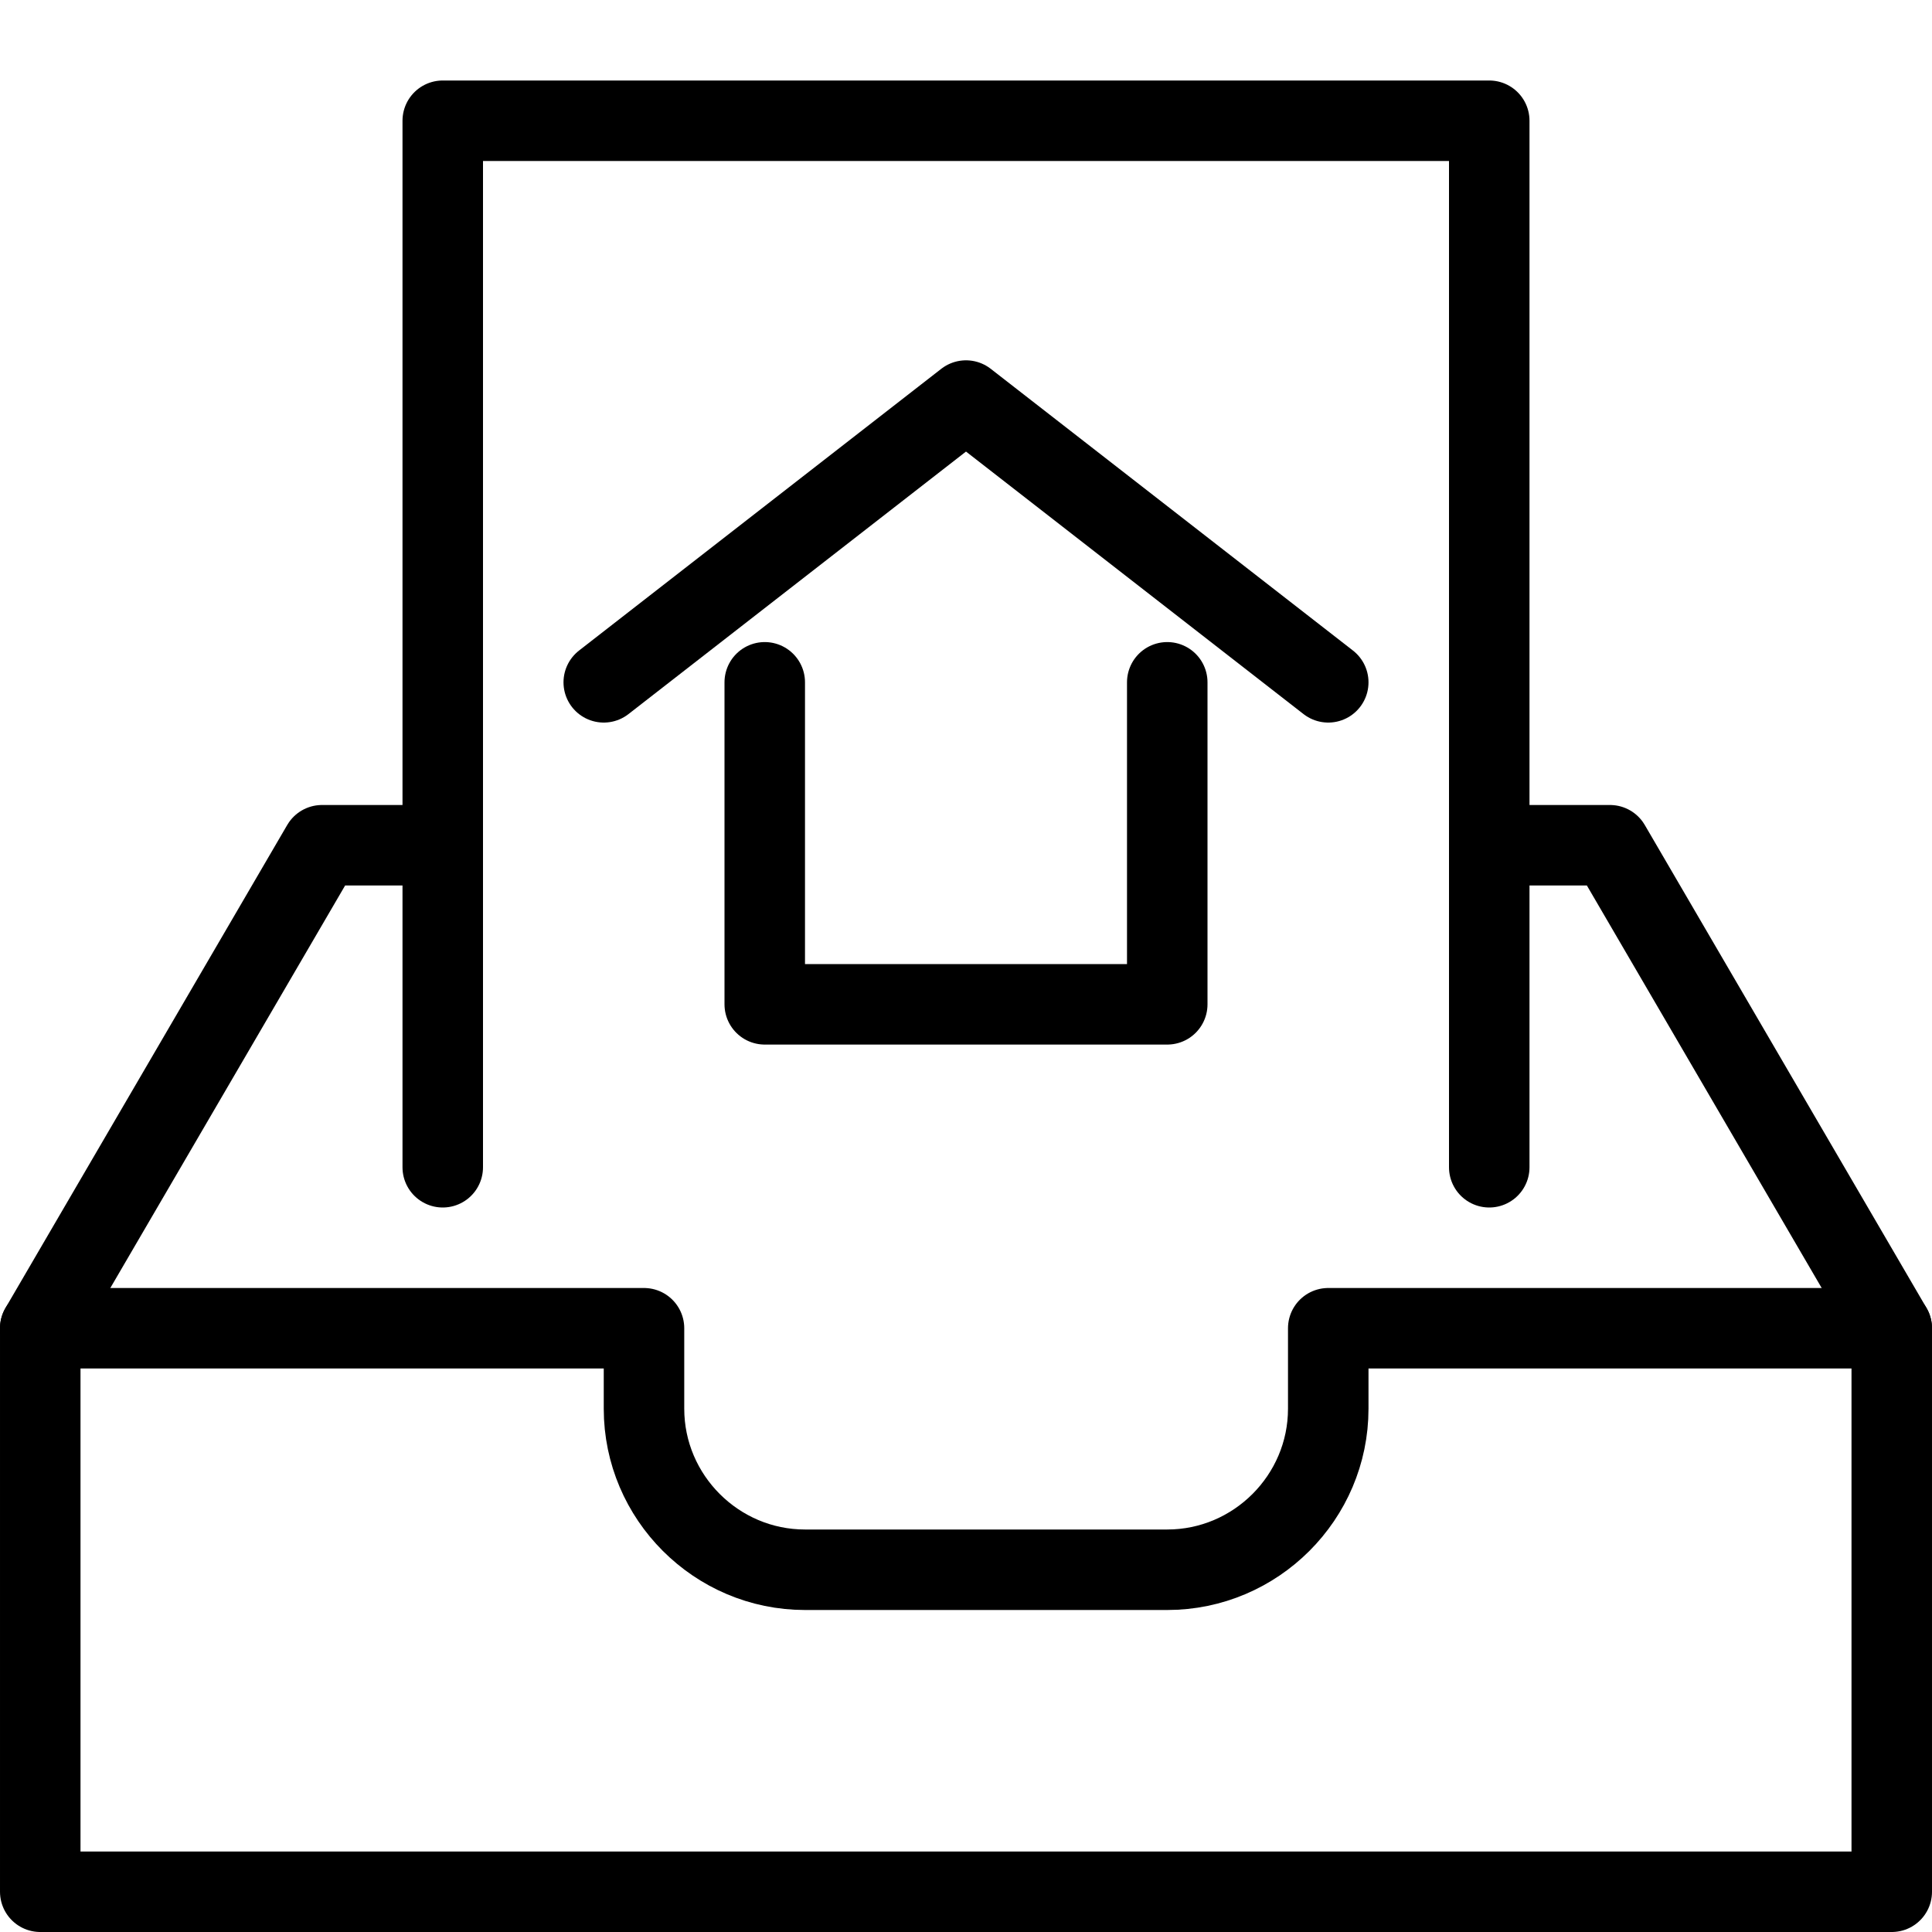
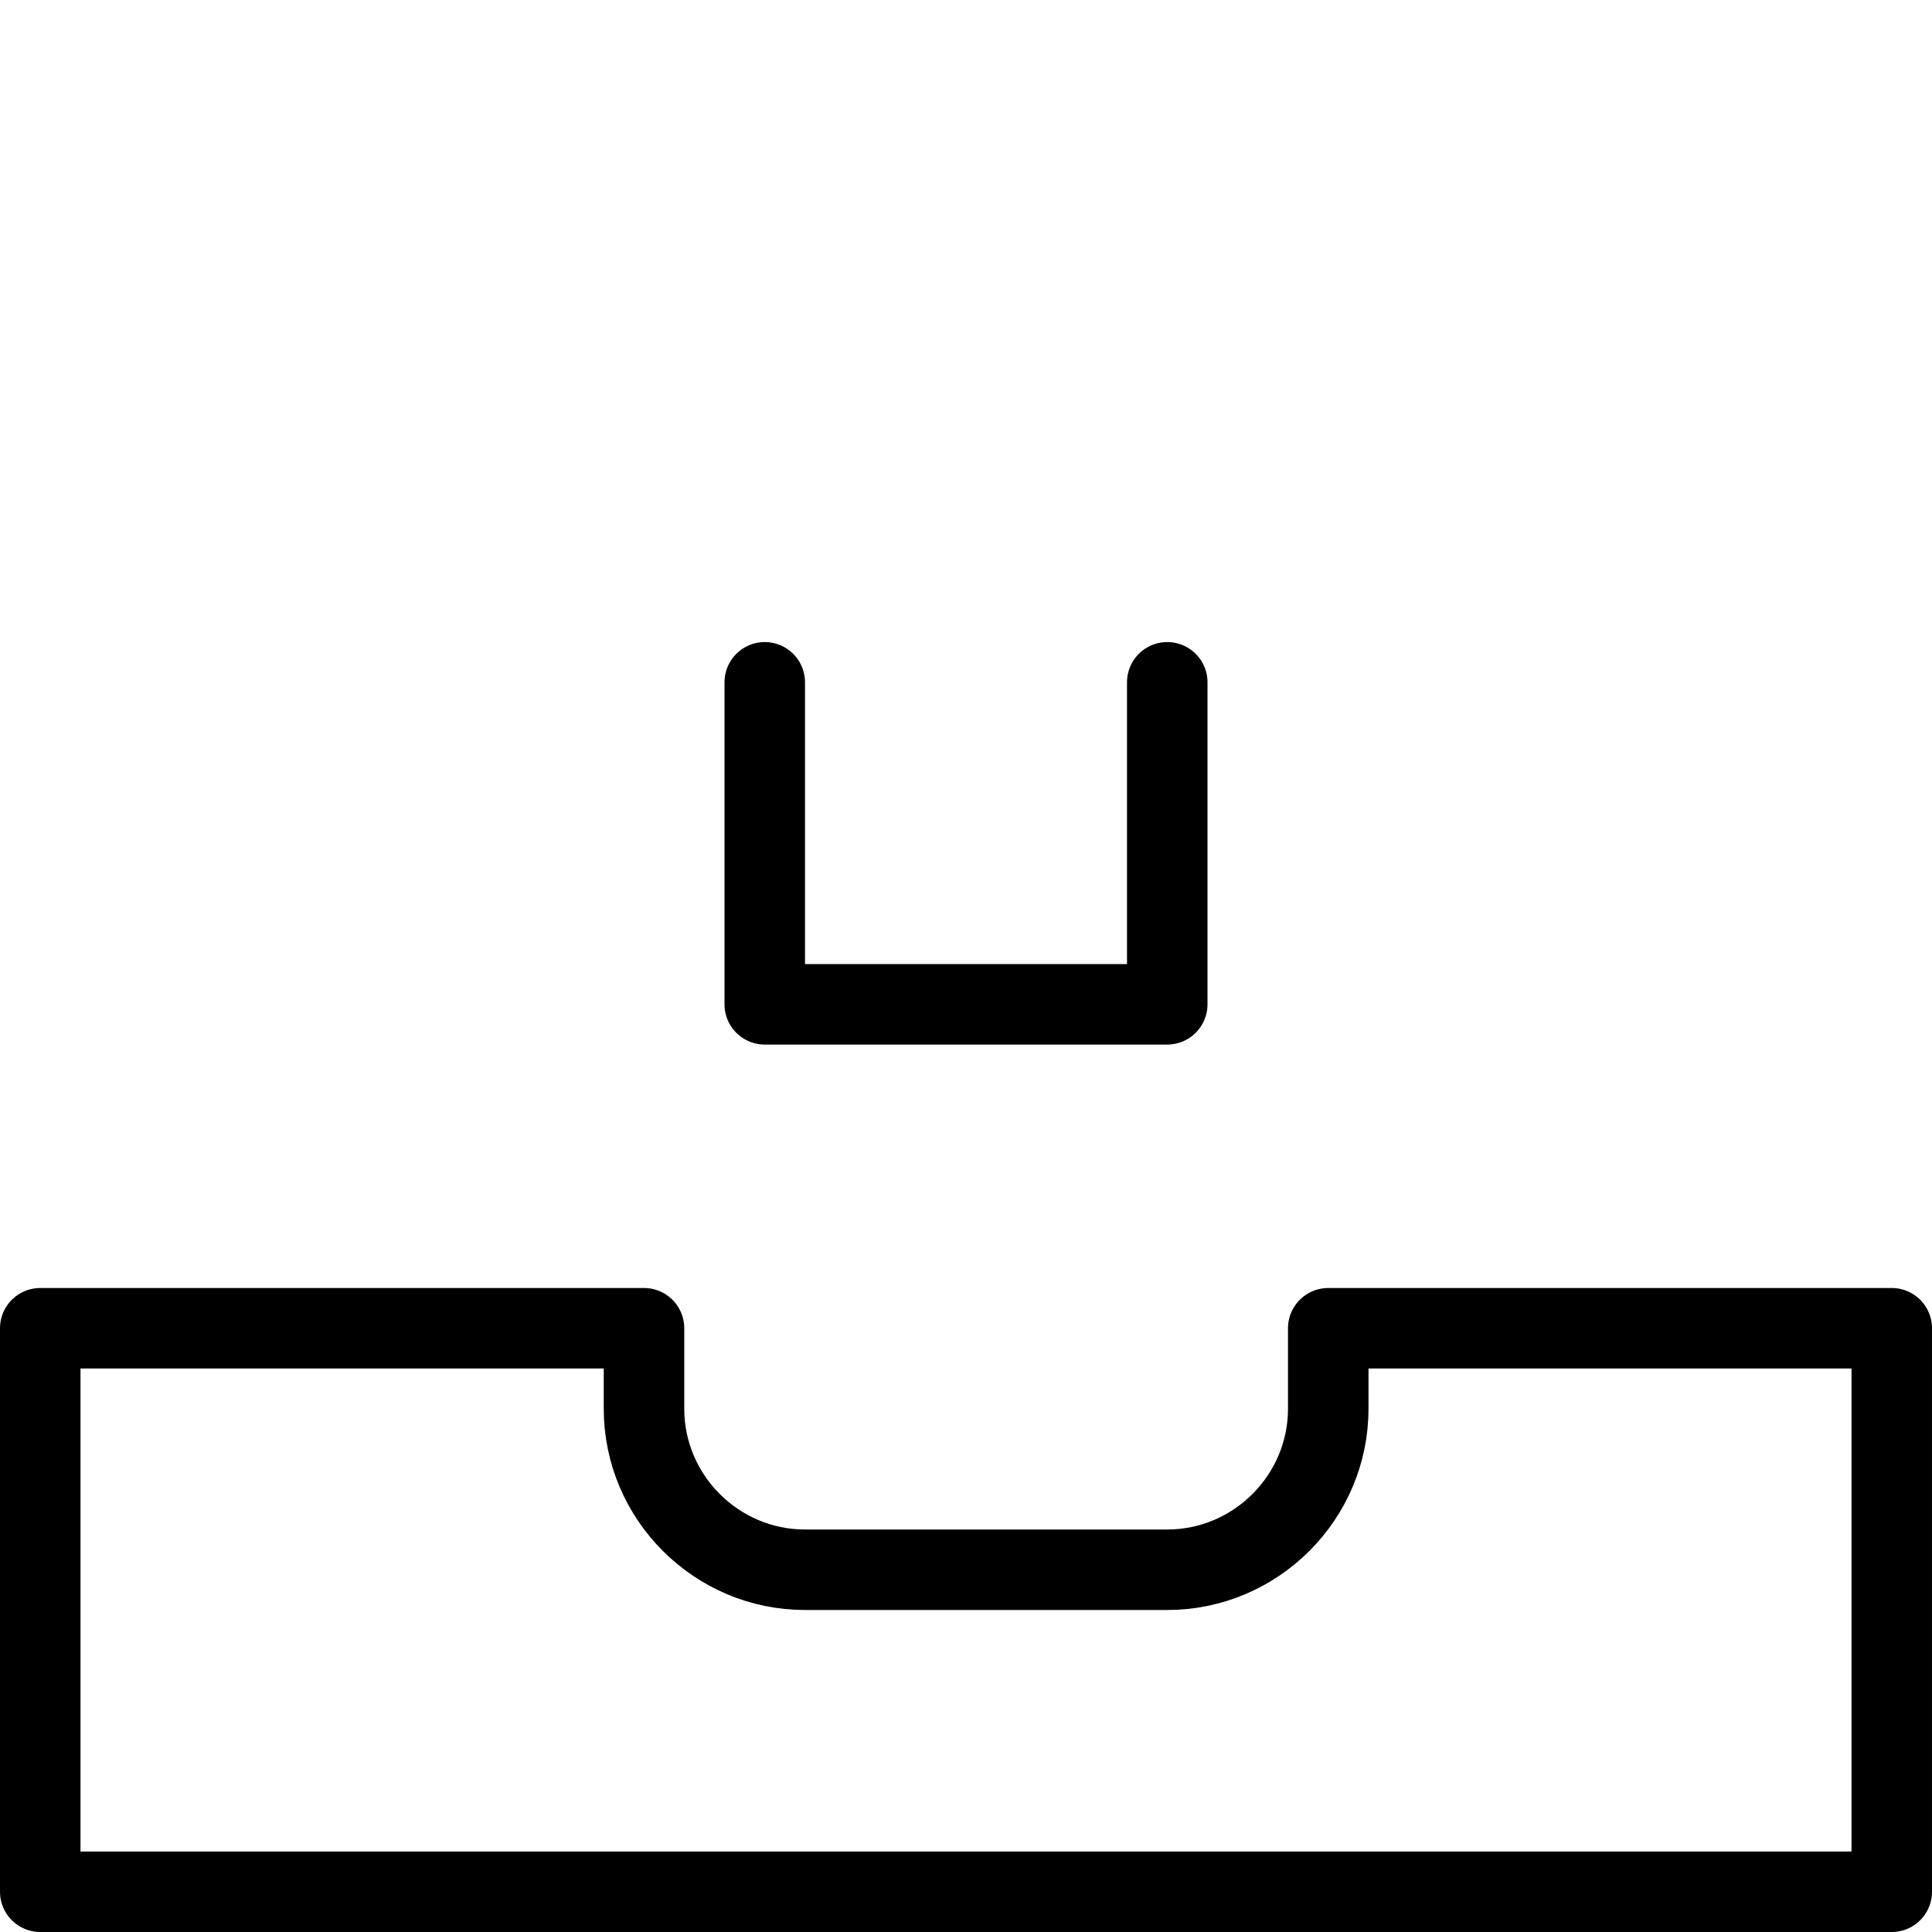
<svg xmlns="http://www.w3.org/2000/svg" version="1.1" x="0px" y="0px" width="24px" height="24px" viewBox="0 0 24 24" enable-background="new 0 0 24 24" xml:space="preserve">
  <g id="Outline_Icons_1_">
    <g id="Outline_Icons">
	</g>
    <g id="New_icons_1_">
      <g>
-         <polyline fill="none" stroke="#000000" stroke-linecap="round" stroke-linejoin="round" stroke-miterlimit="10" points="     18.5,14.5 18.5,1.5 5.5,1.5 5.5,14.5    " />
        <path fill="none" stroke="#000000" stroke-linecap="round" stroke-linejoin="round" stroke-miterlimit="10" d="M23.5,23.5h-23v-7     H8v1c0,1.1,0.9,2,2,2h4.5c1.1,0,2-0.9,2-2v-1h7V23.5z" />
-         <polyline fill="none" stroke="#000000" stroke-linecap="round" stroke-linejoin="round" stroke-miterlimit="10" points="     0.5,16.5 4,10.5 5.5,10.5    " />
-         <polyline fill="none" stroke="#000000" stroke-linecap="round" stroke-linejoin="round" stroke-miterlimit="10" points="     18.5,10.5 20,10.5 23.5,16.5    " />
        <polyline fill="none" stroke="#000000" stroke-linecap="round" stroke-linejoin="round" stroke-miterlimit="10" points="     9.5,8.476 9.5,12.476 14.5,12.476 14.5,8.476    " />
-         <polyline fill="none" stroke="#000000" stroke-linecap="round" stroke-linejoin="round" stroke-miterlimit="10" points="     16.5,8.476 12,4.976 7.5,8.476    " />
      </g>
    </g>
  </g>
  <g id="Invisible_Shape">
    <rect fill="none" width="24" height="24" />
  </g>
</svg>